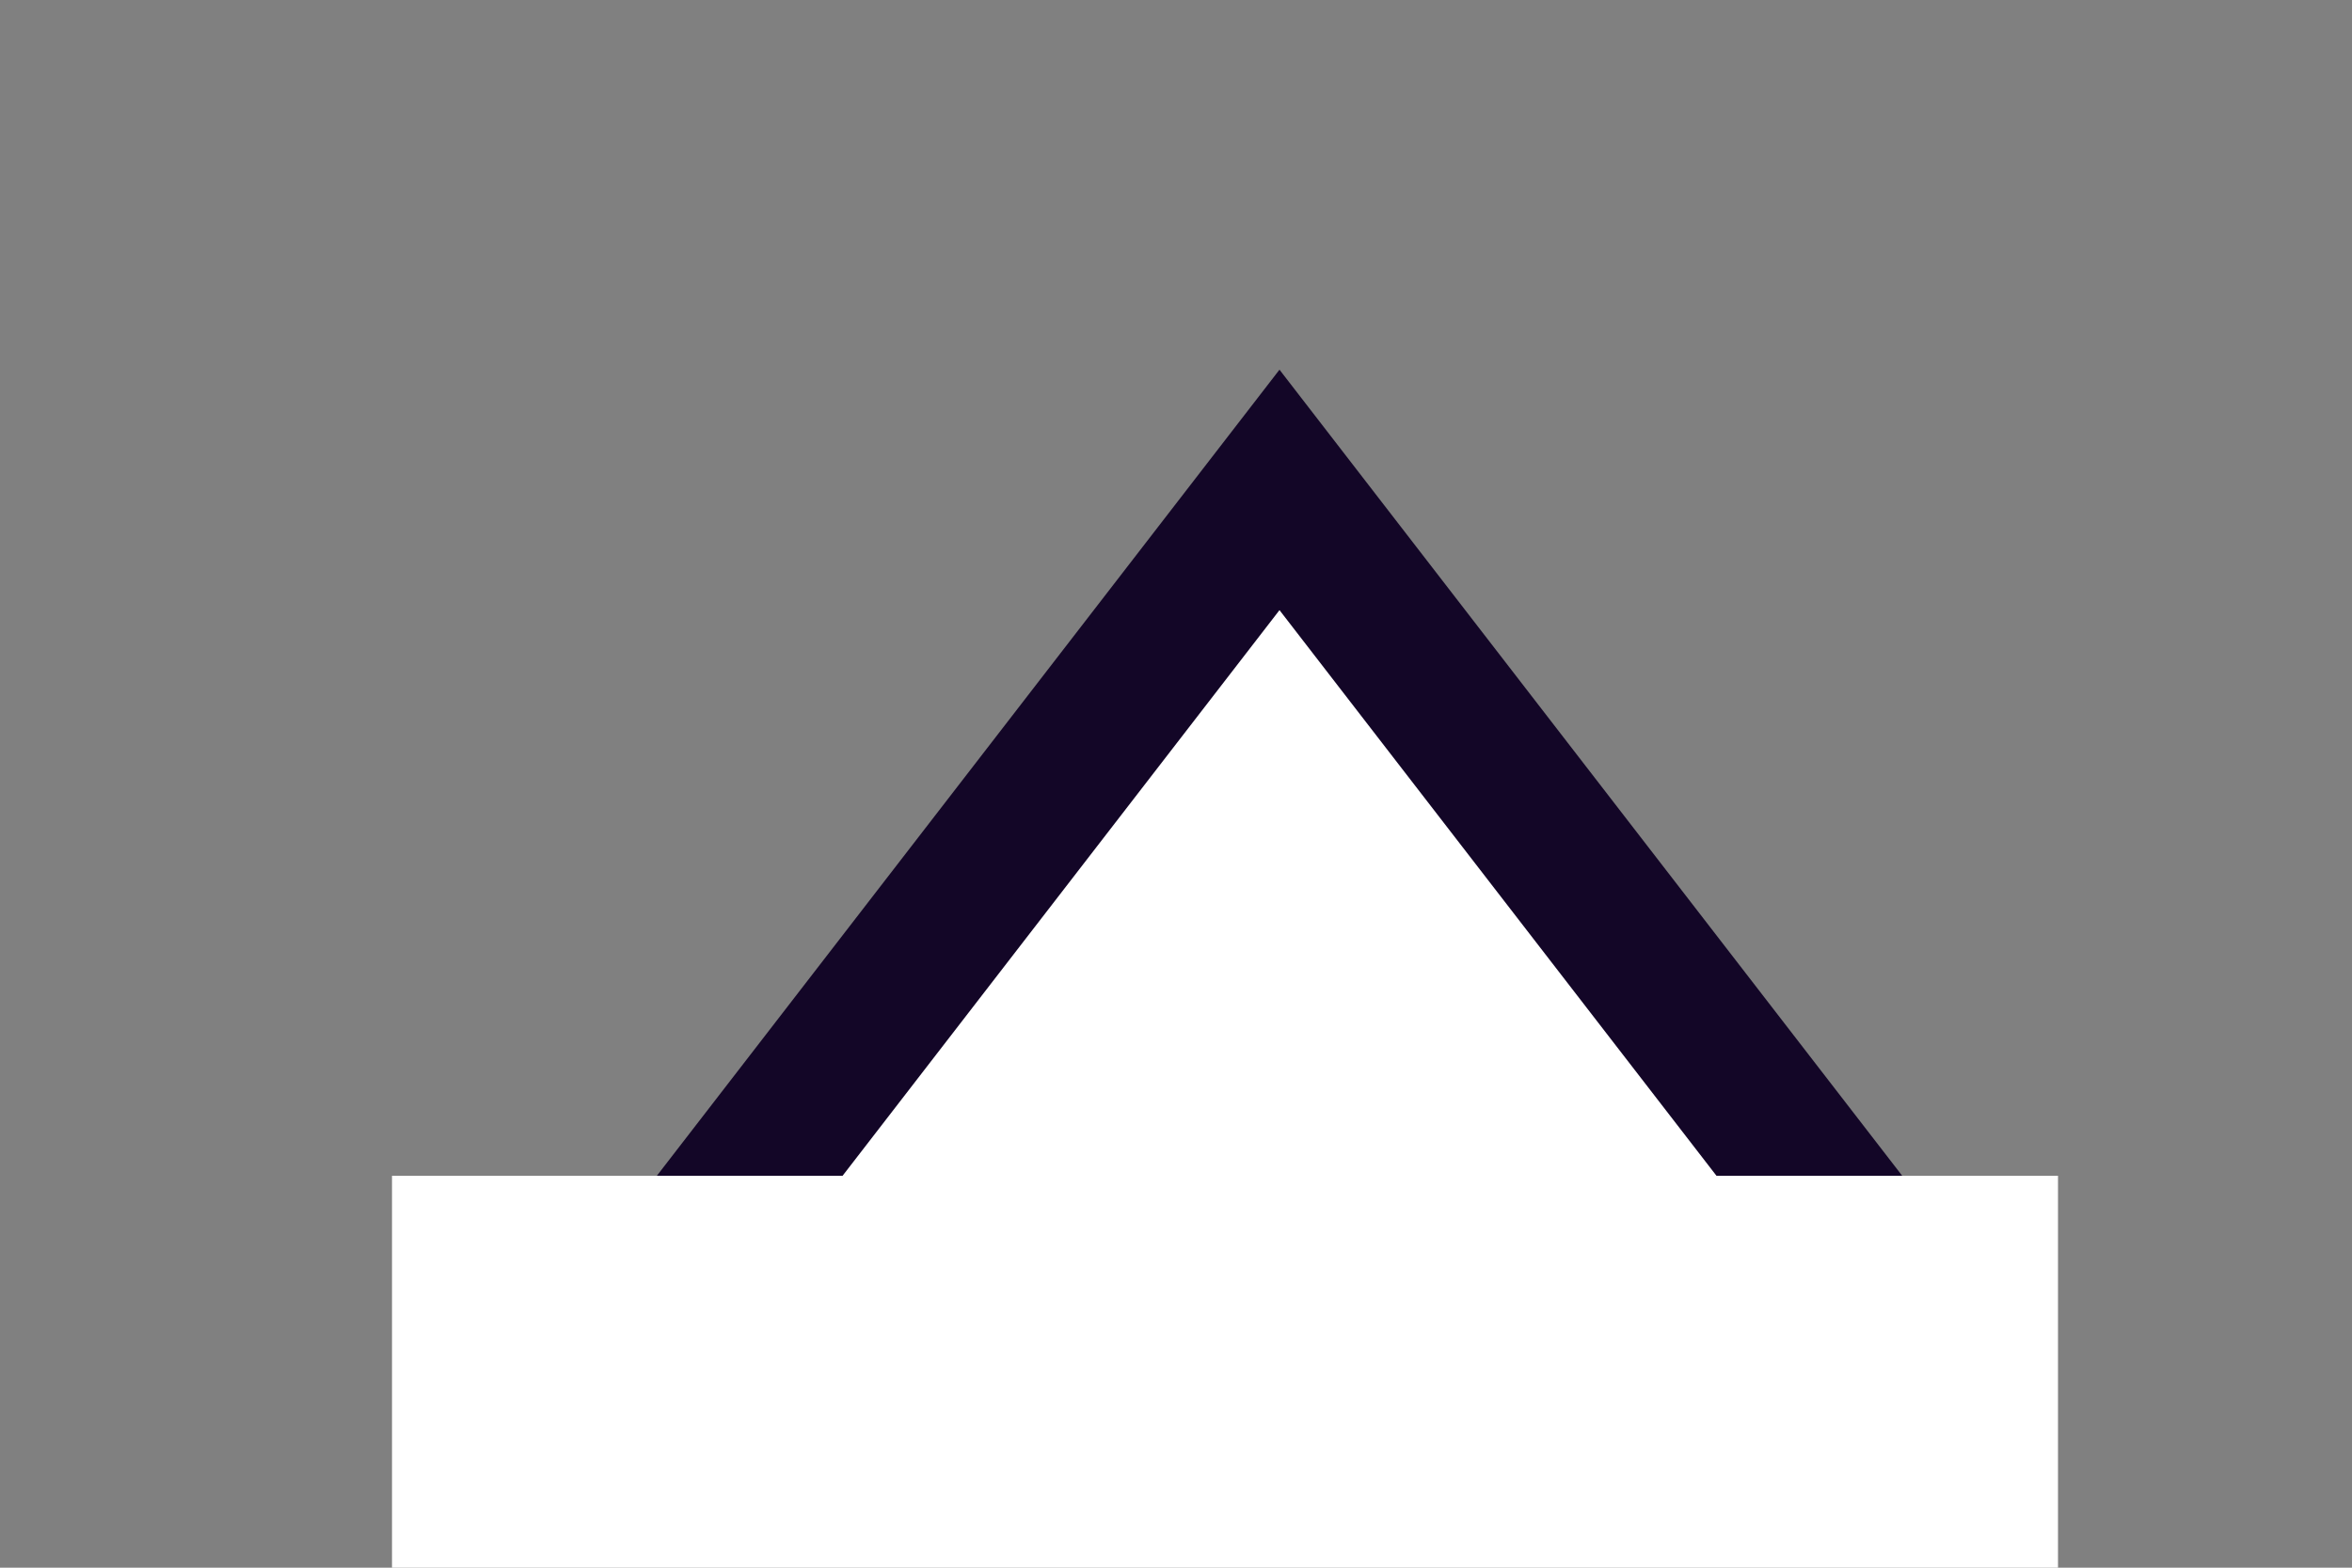
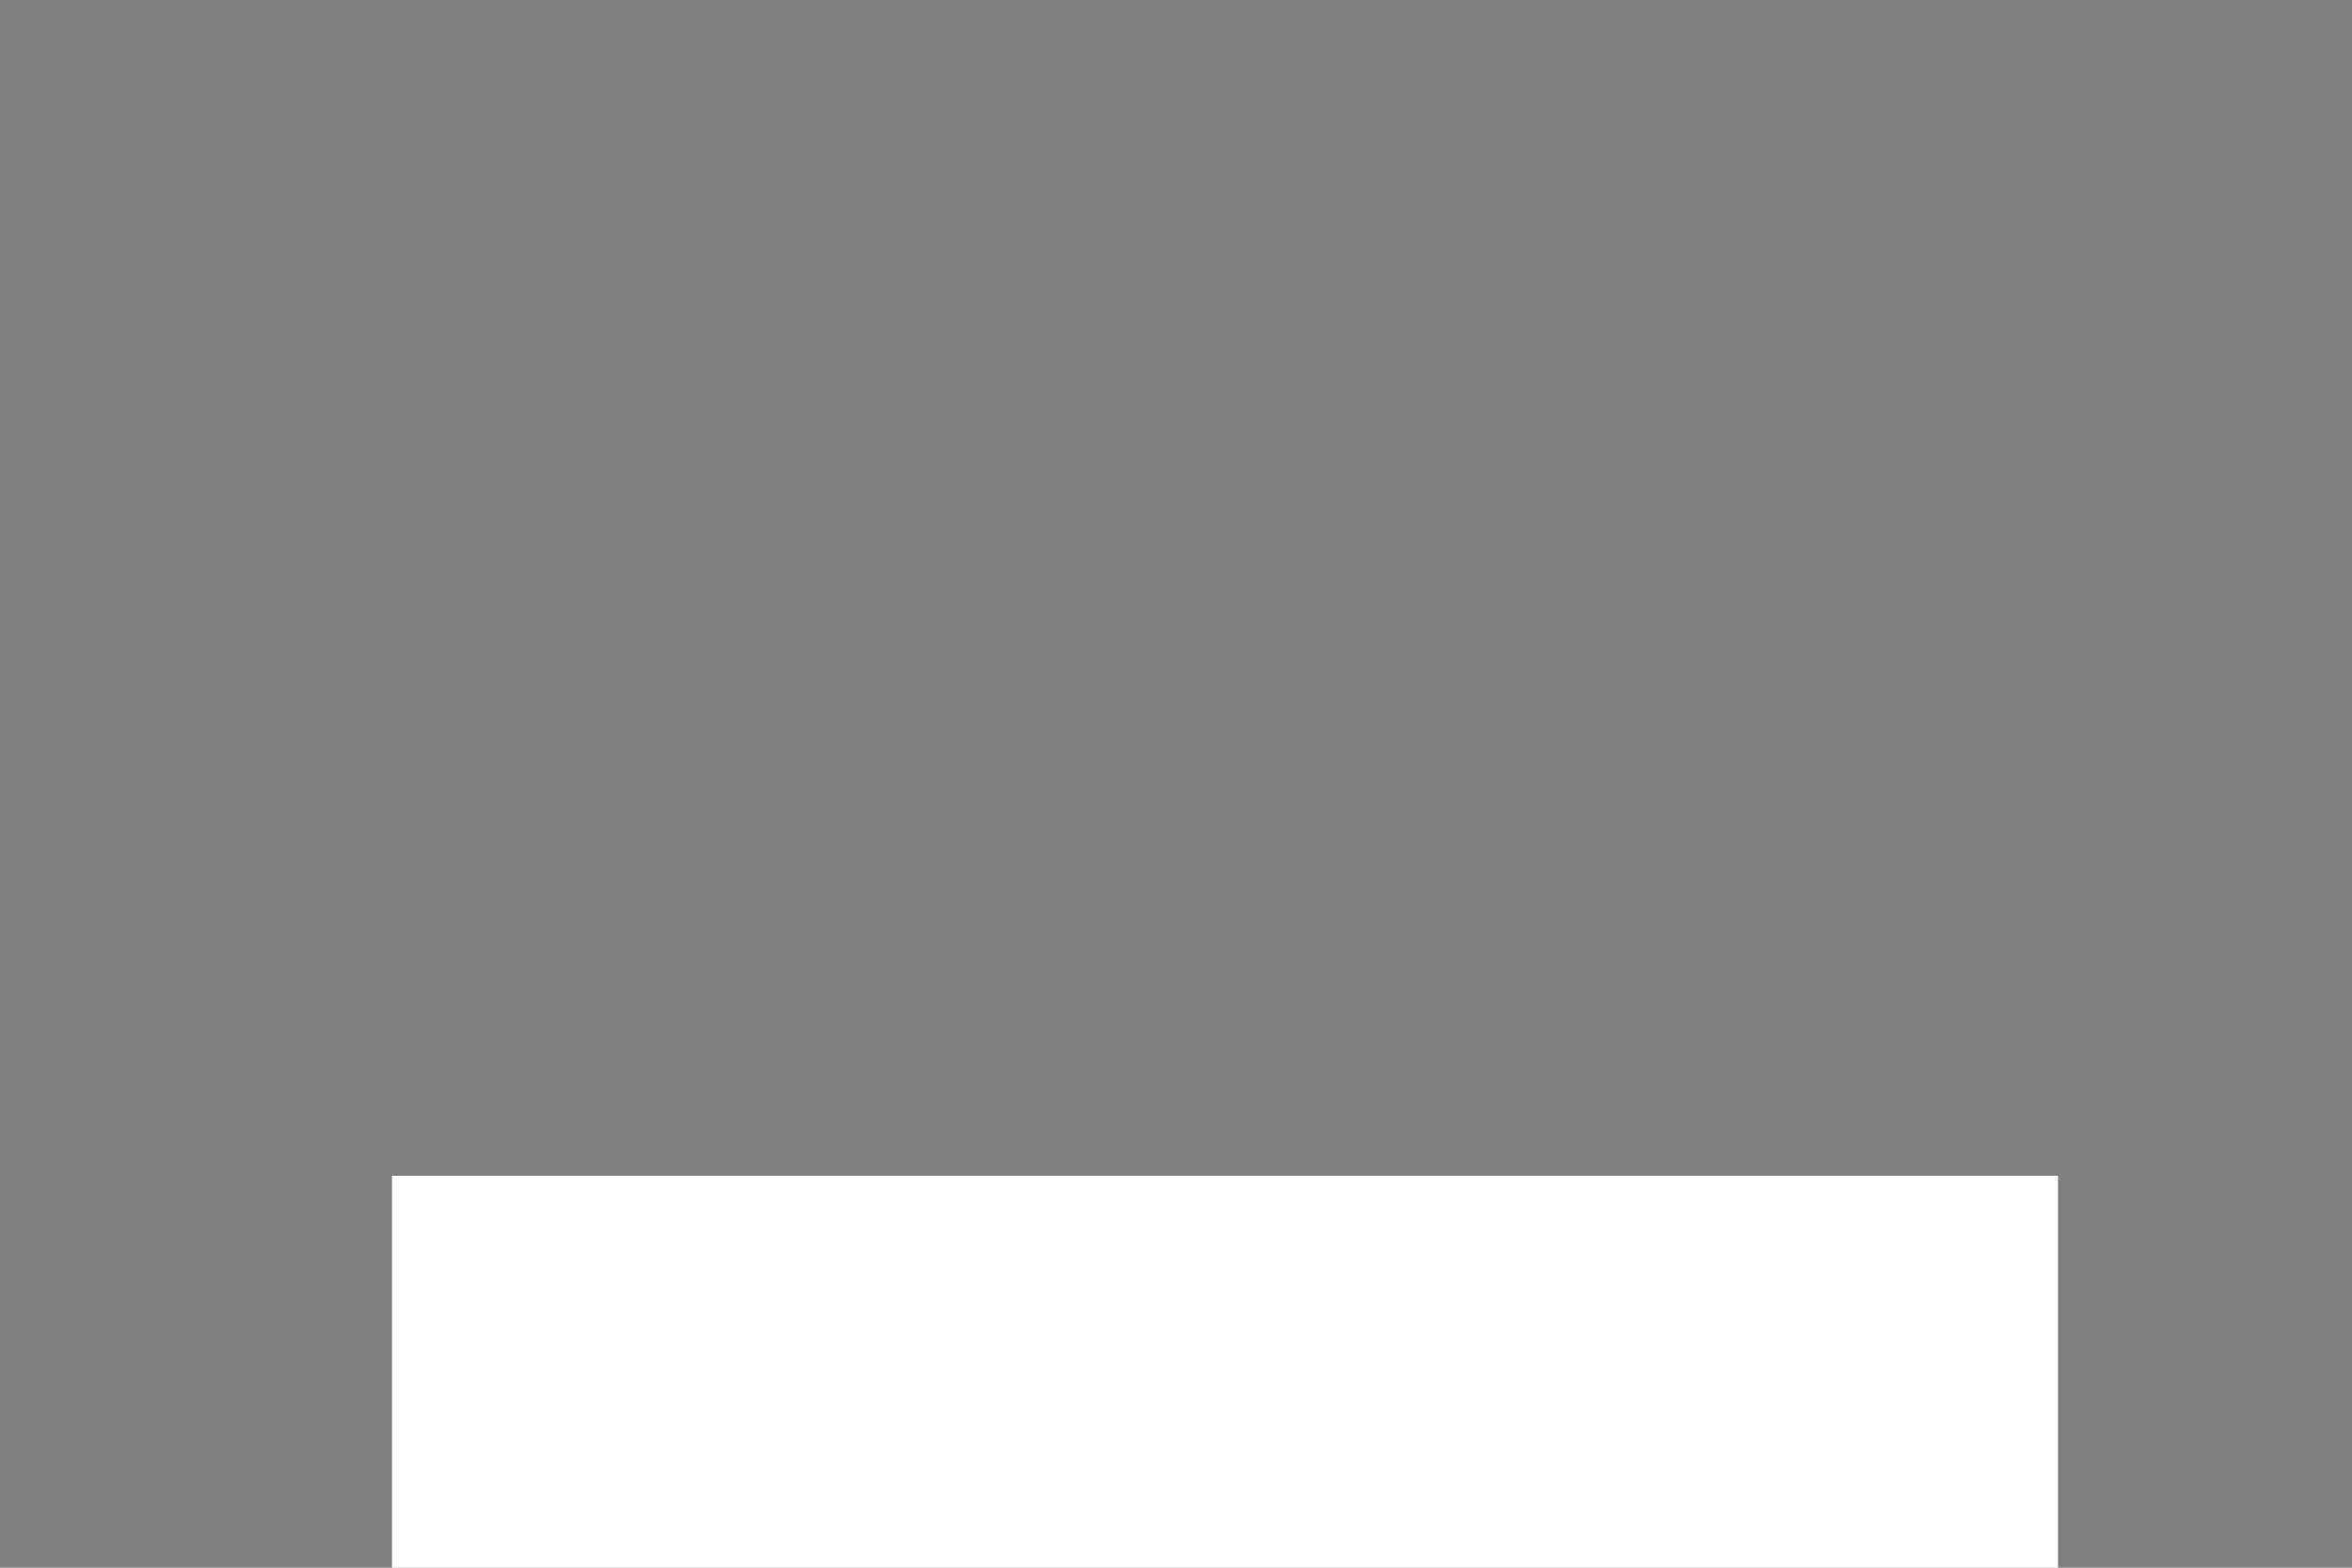
<svg xmlns="http://www.w3.org/2000/svg" width="24" height="16" viewBox="0 0 24 16" fill="none">
  <rect x="0" y="0" width="24" height="16" fill="#808080" stroke="none" />
-   <path fill-rule="evenodd" clip-rule="evenodd" d="M19.235 13L13.056 5L6.878 13H19.235Z" fill="white" />
-   <path d="M19.235 13L13.056 5L6.878 13" stroke="#130627" stroke-width="1.5" />
  <path d="M21 12H4V16H21V12Z" fill="white" />
</svg>